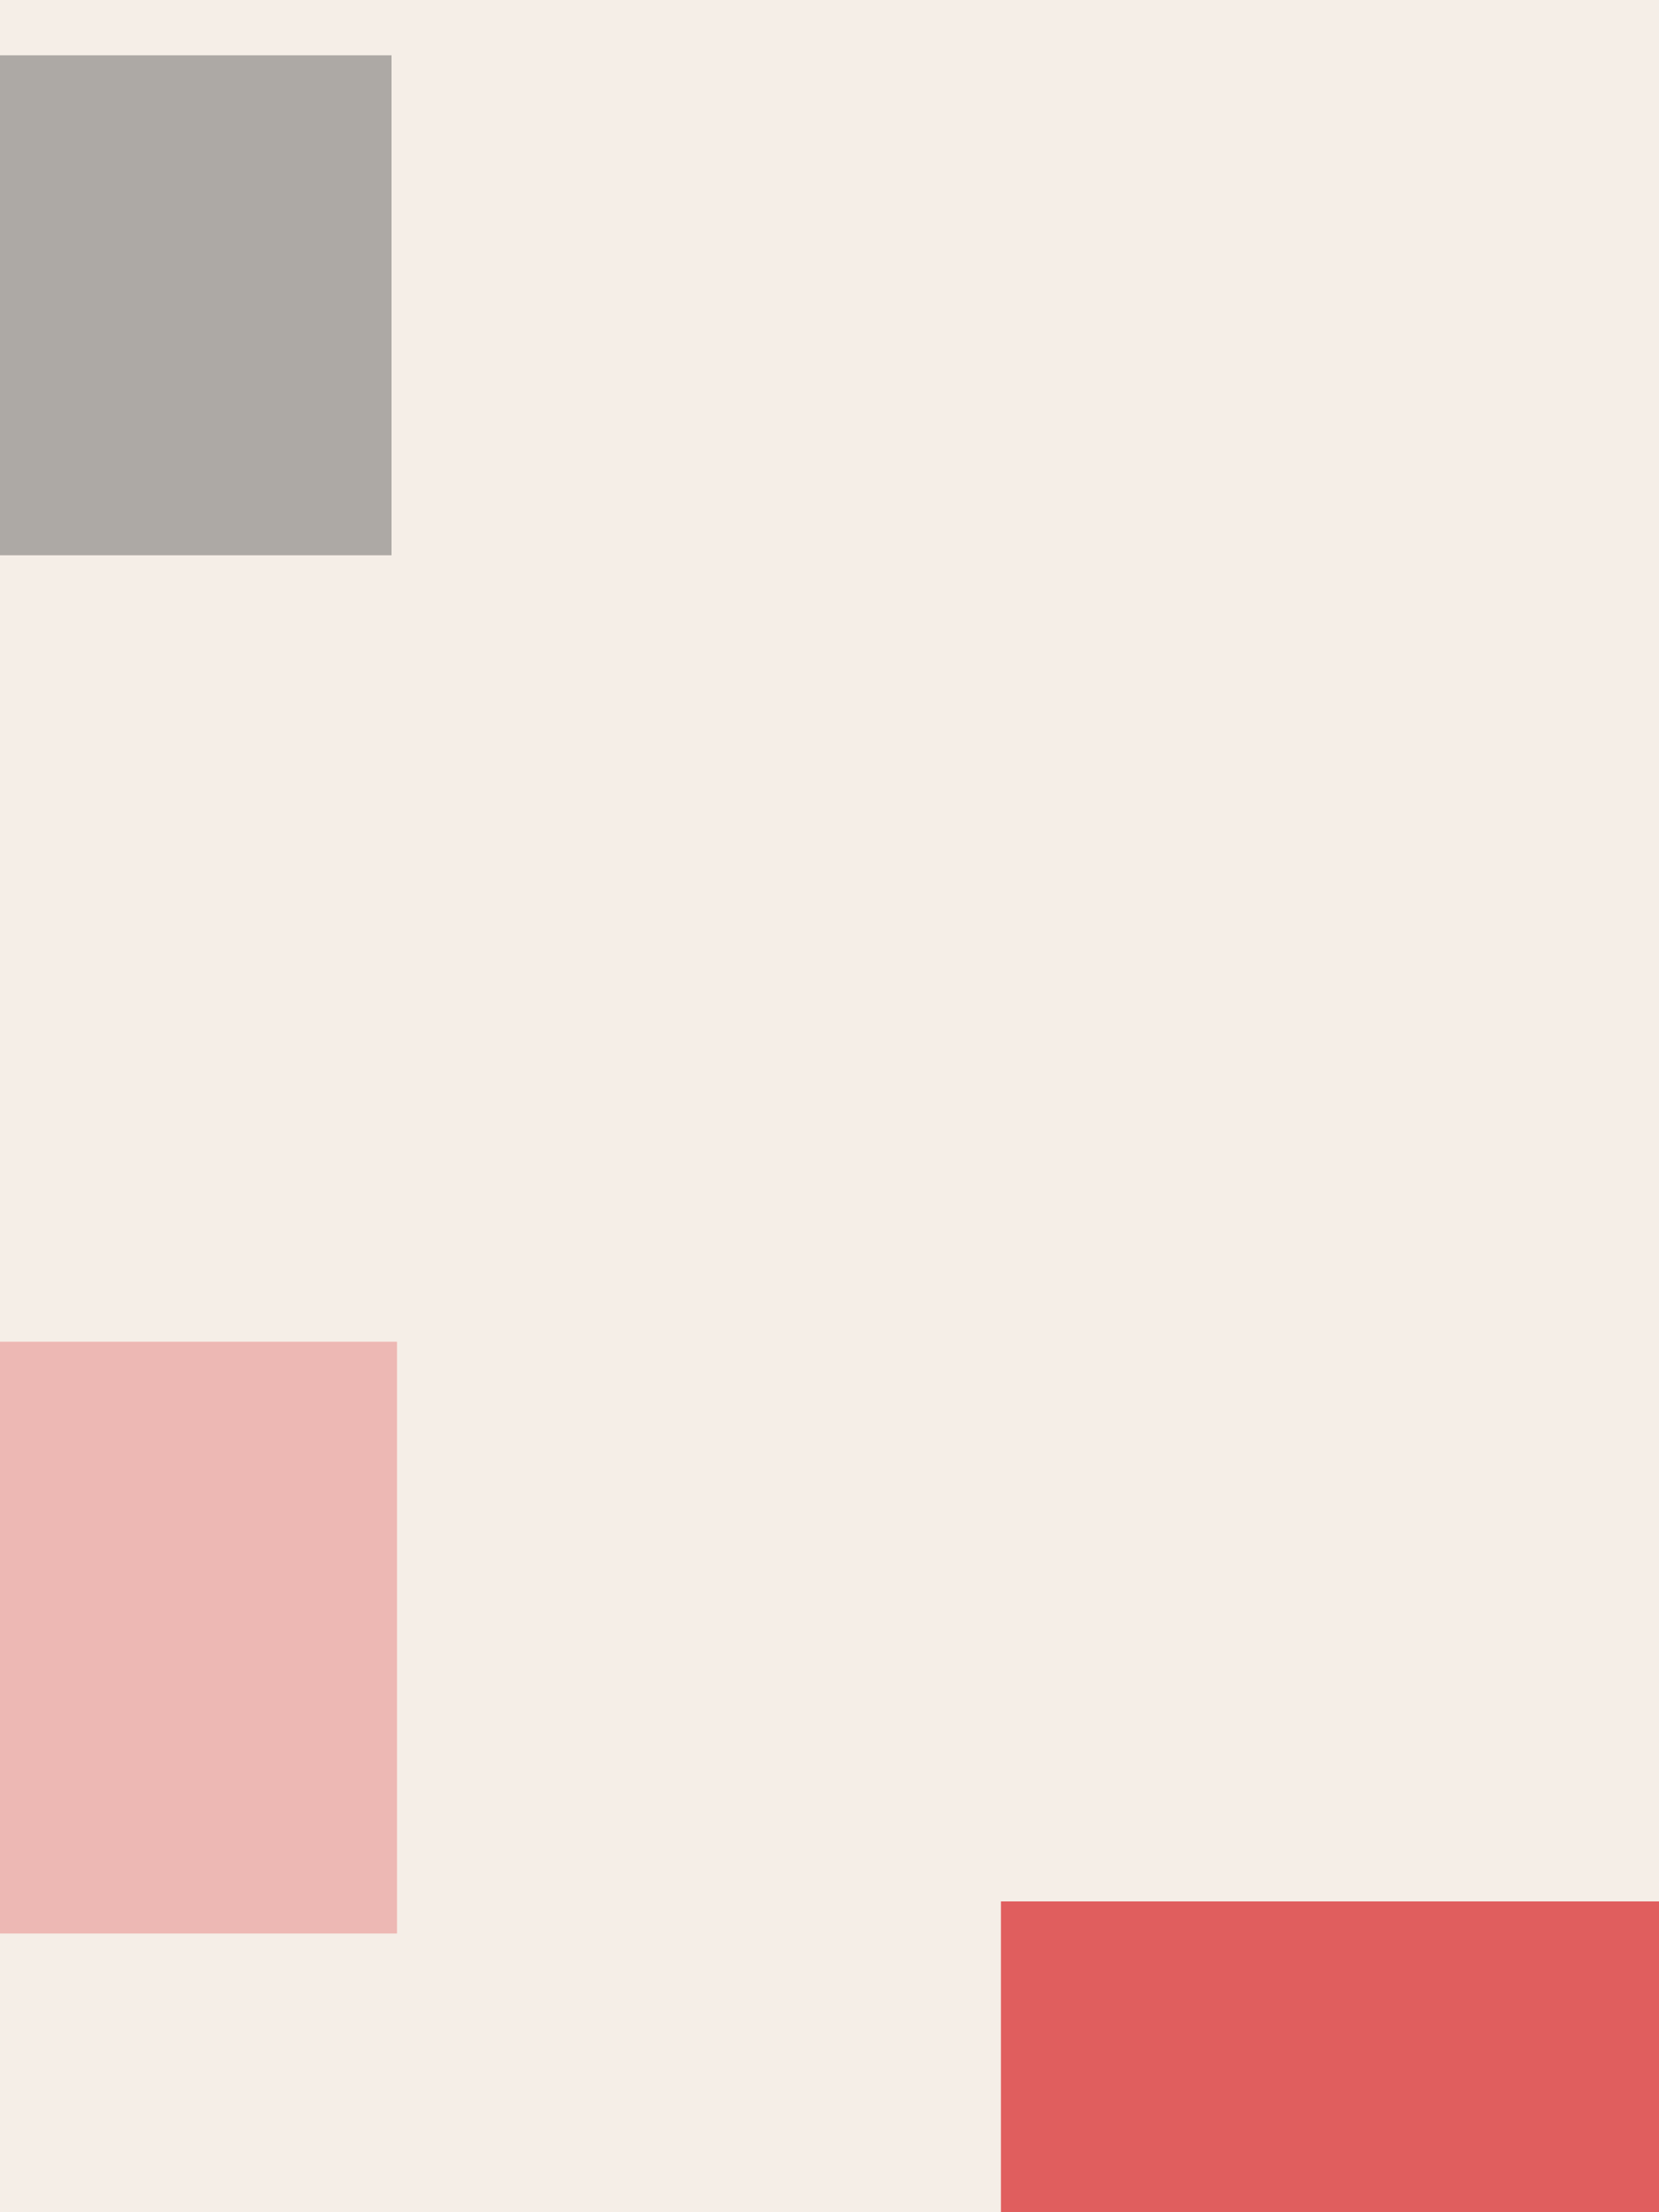
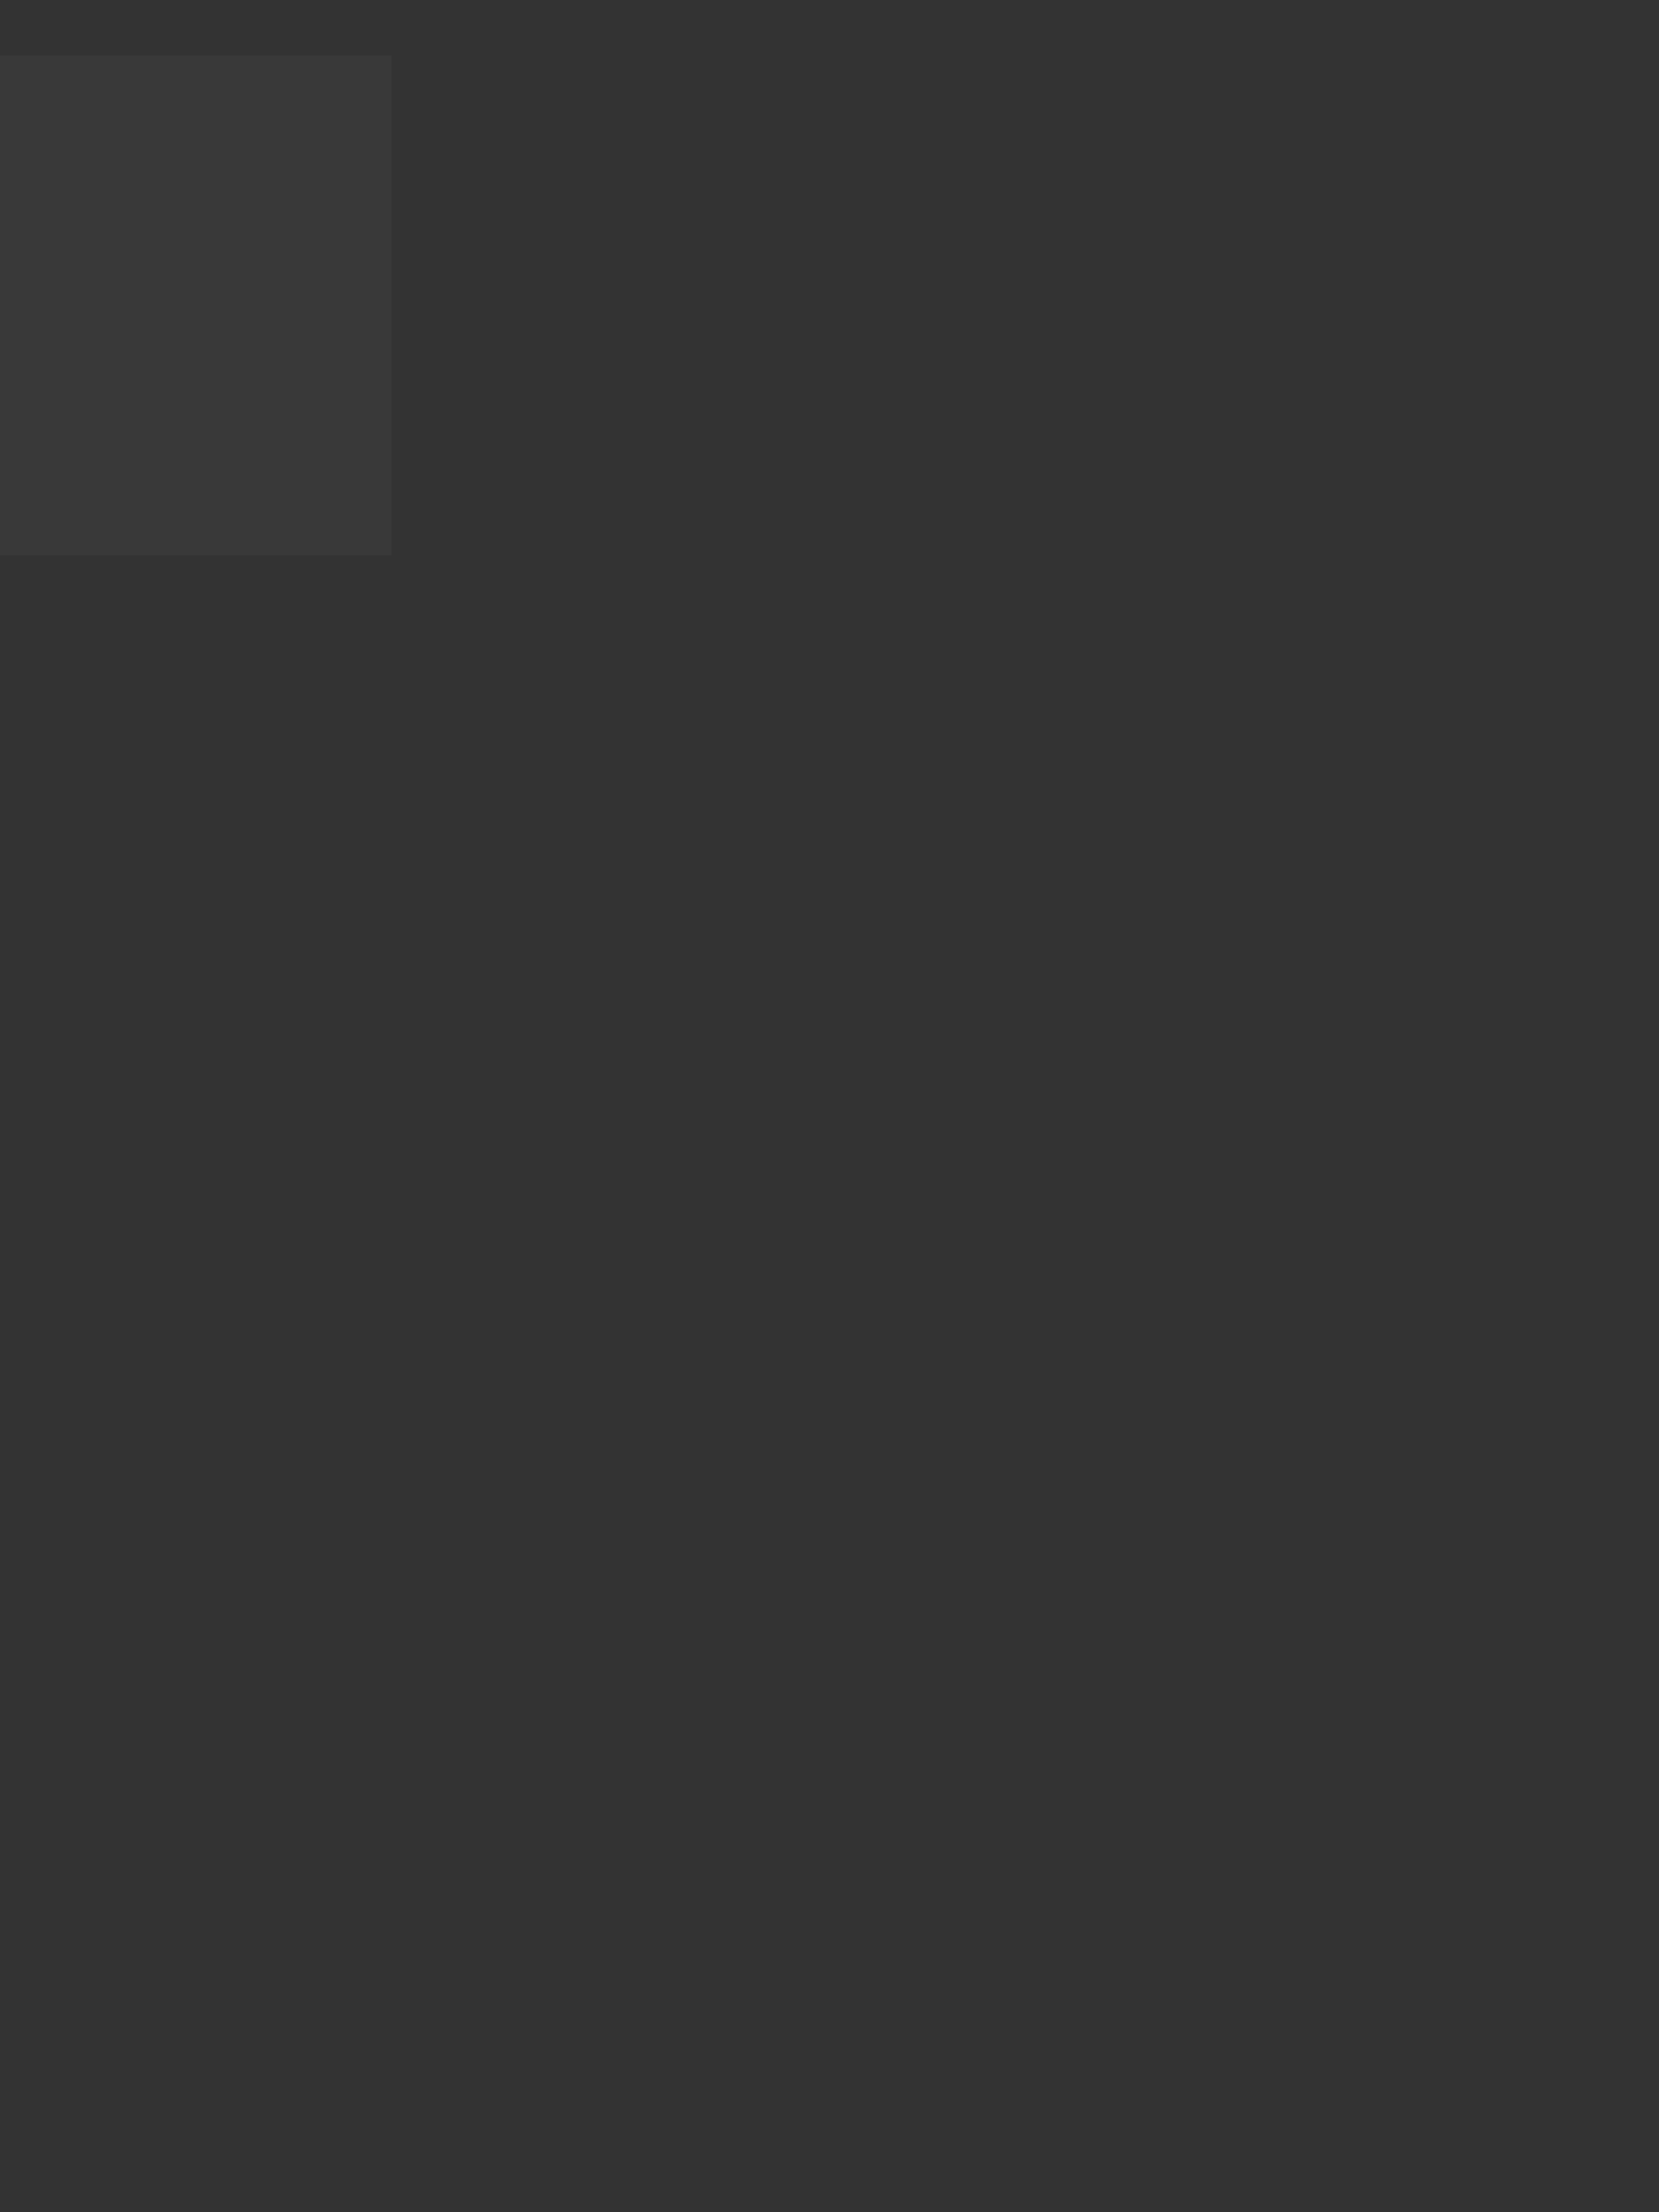
<svg xmlns="http://www.w3.org/2000/svg" height="2000" width="1500" fill="none" viewBox="500 100 1500 2000">
  <rect x="500" y="100" width="1500" height="2000" fill="#333333" stroke="none" />
-   <path d="M500 100h1500v2000H0z" fill="#f4ebe2" />
-   <path d="M500 100h1500v2000H0z" fill="#FAFAFA" opacity=".2" />
-   <rect x="17" y="1313" width="842" height="535" opacity=".3" fill="#DB3A3D" />
-   <rect x="1405" y="1819" width="638" height="1885" opacity=".8" fill="#DB3A3D" />
  <rect x="465" y="150" width="389" height="452" opacity=".4" fill="#424242" />
</svg>